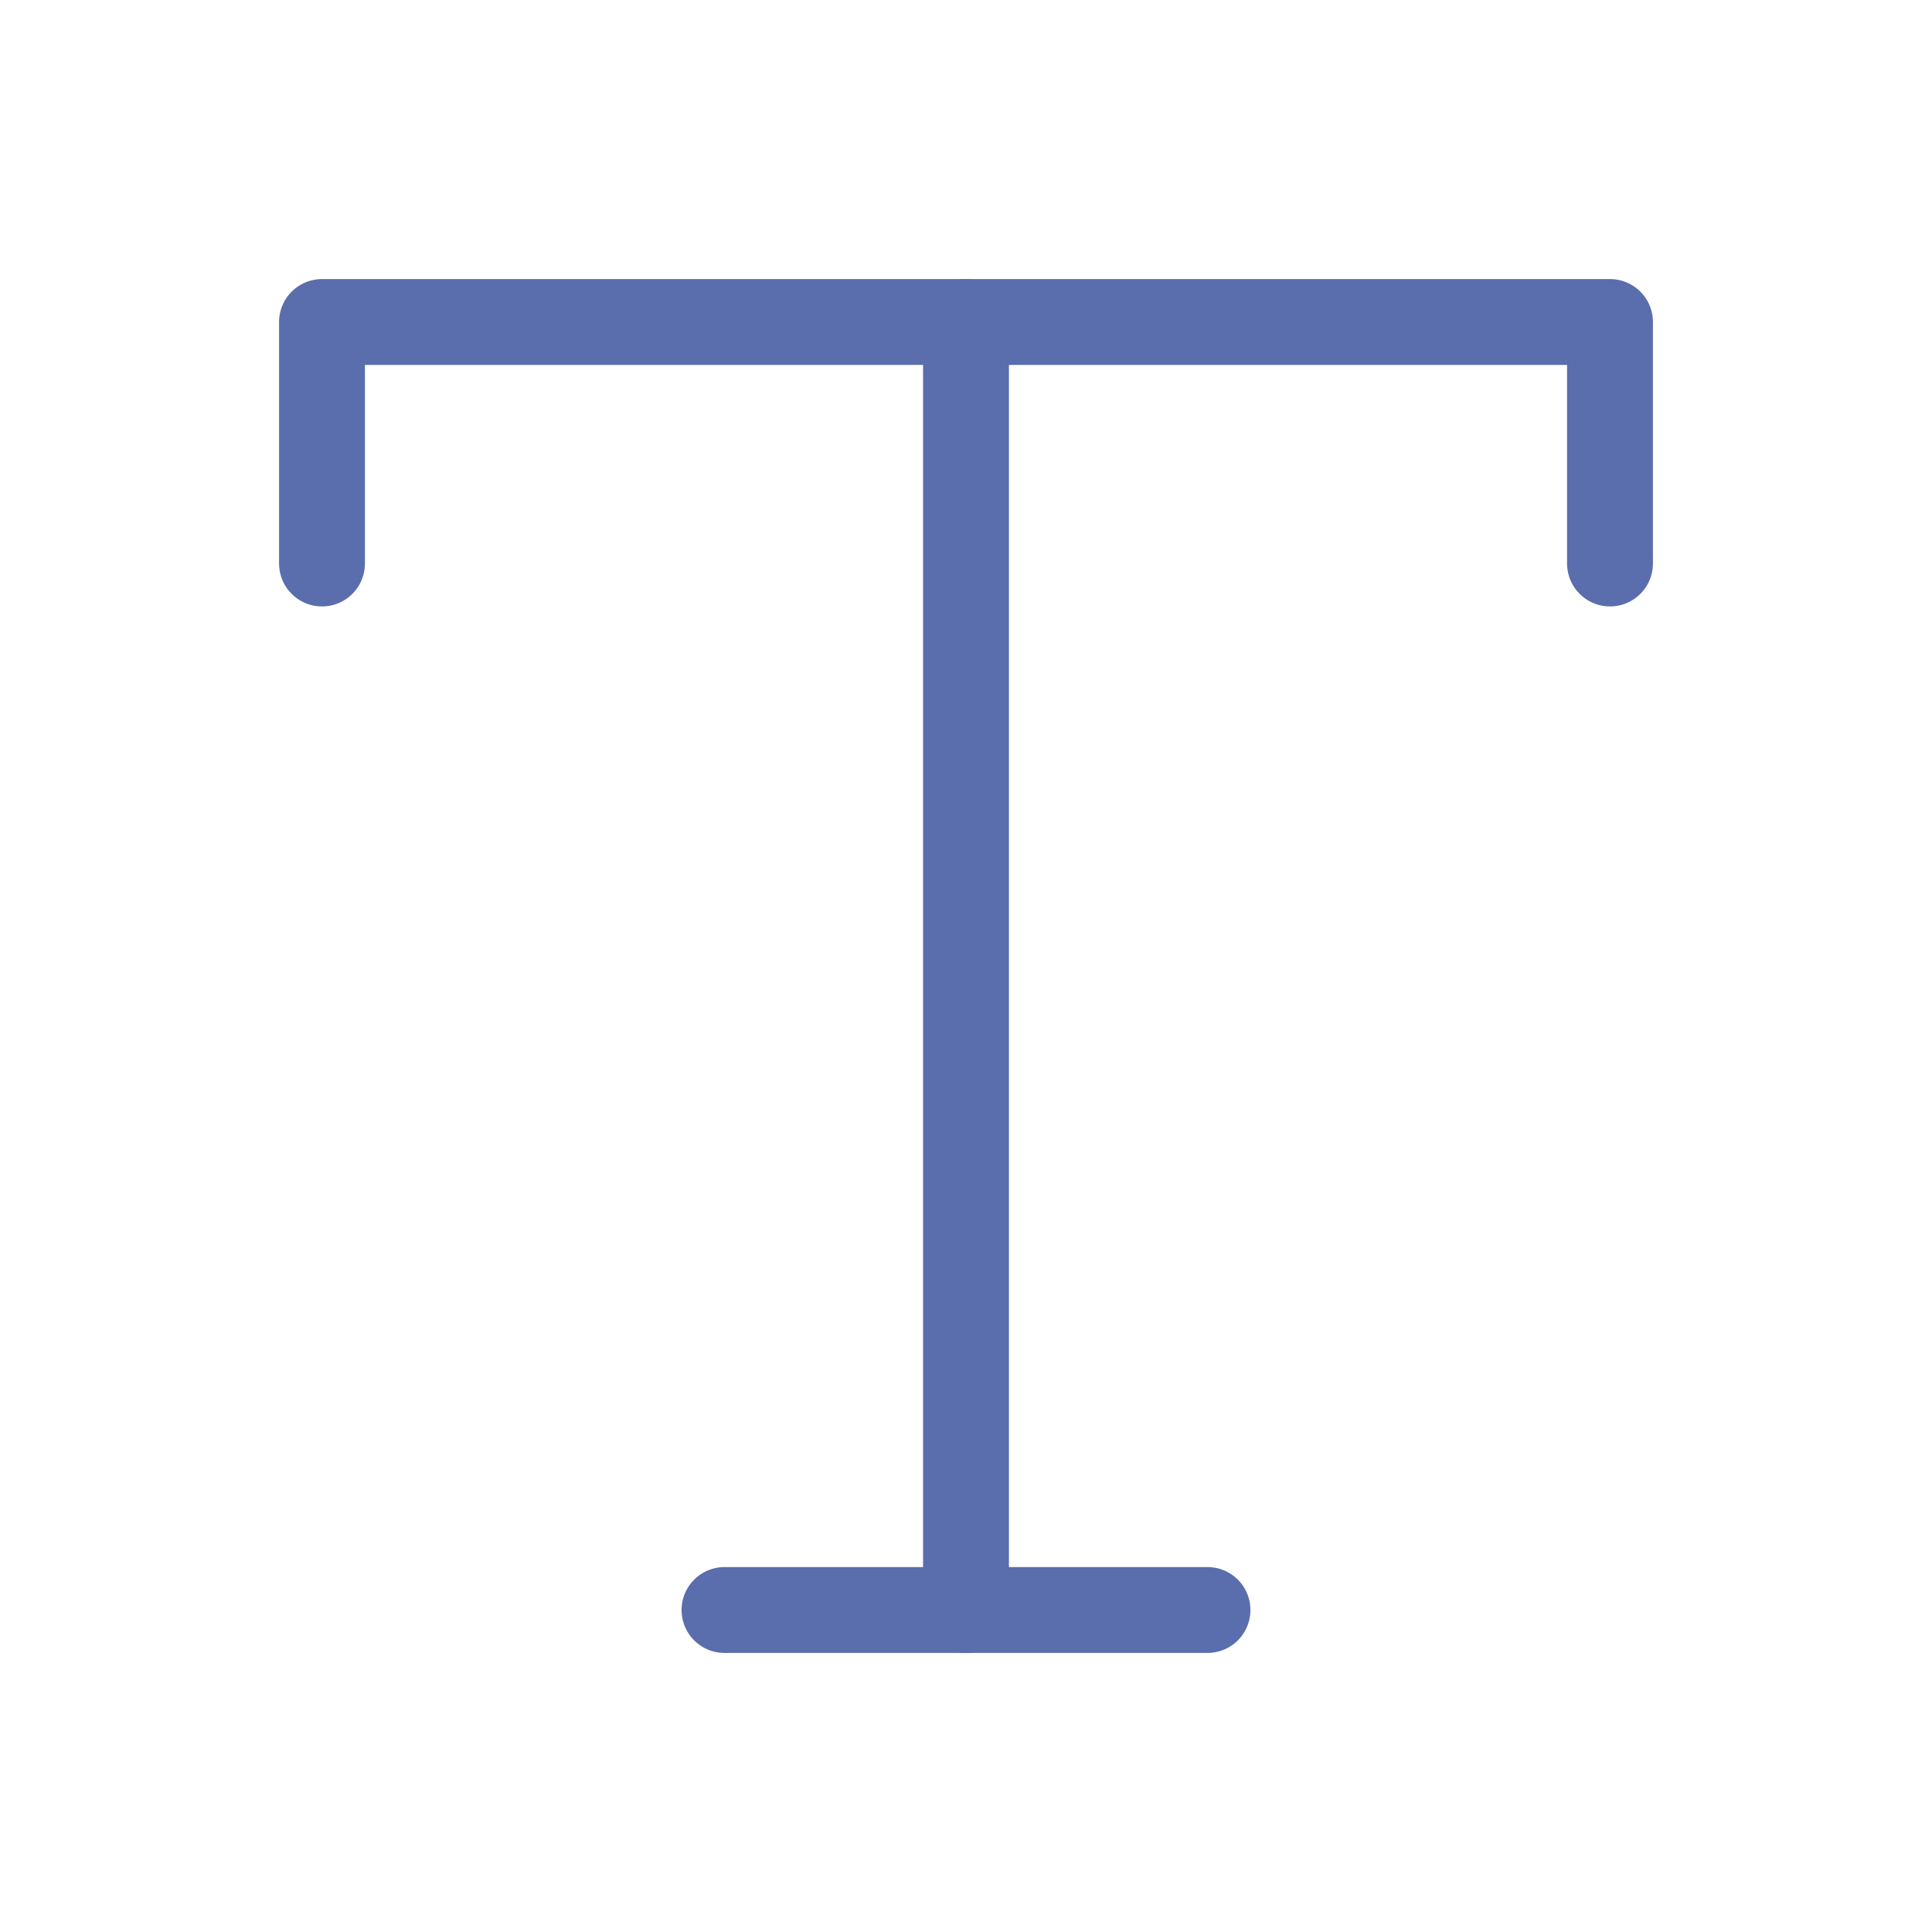
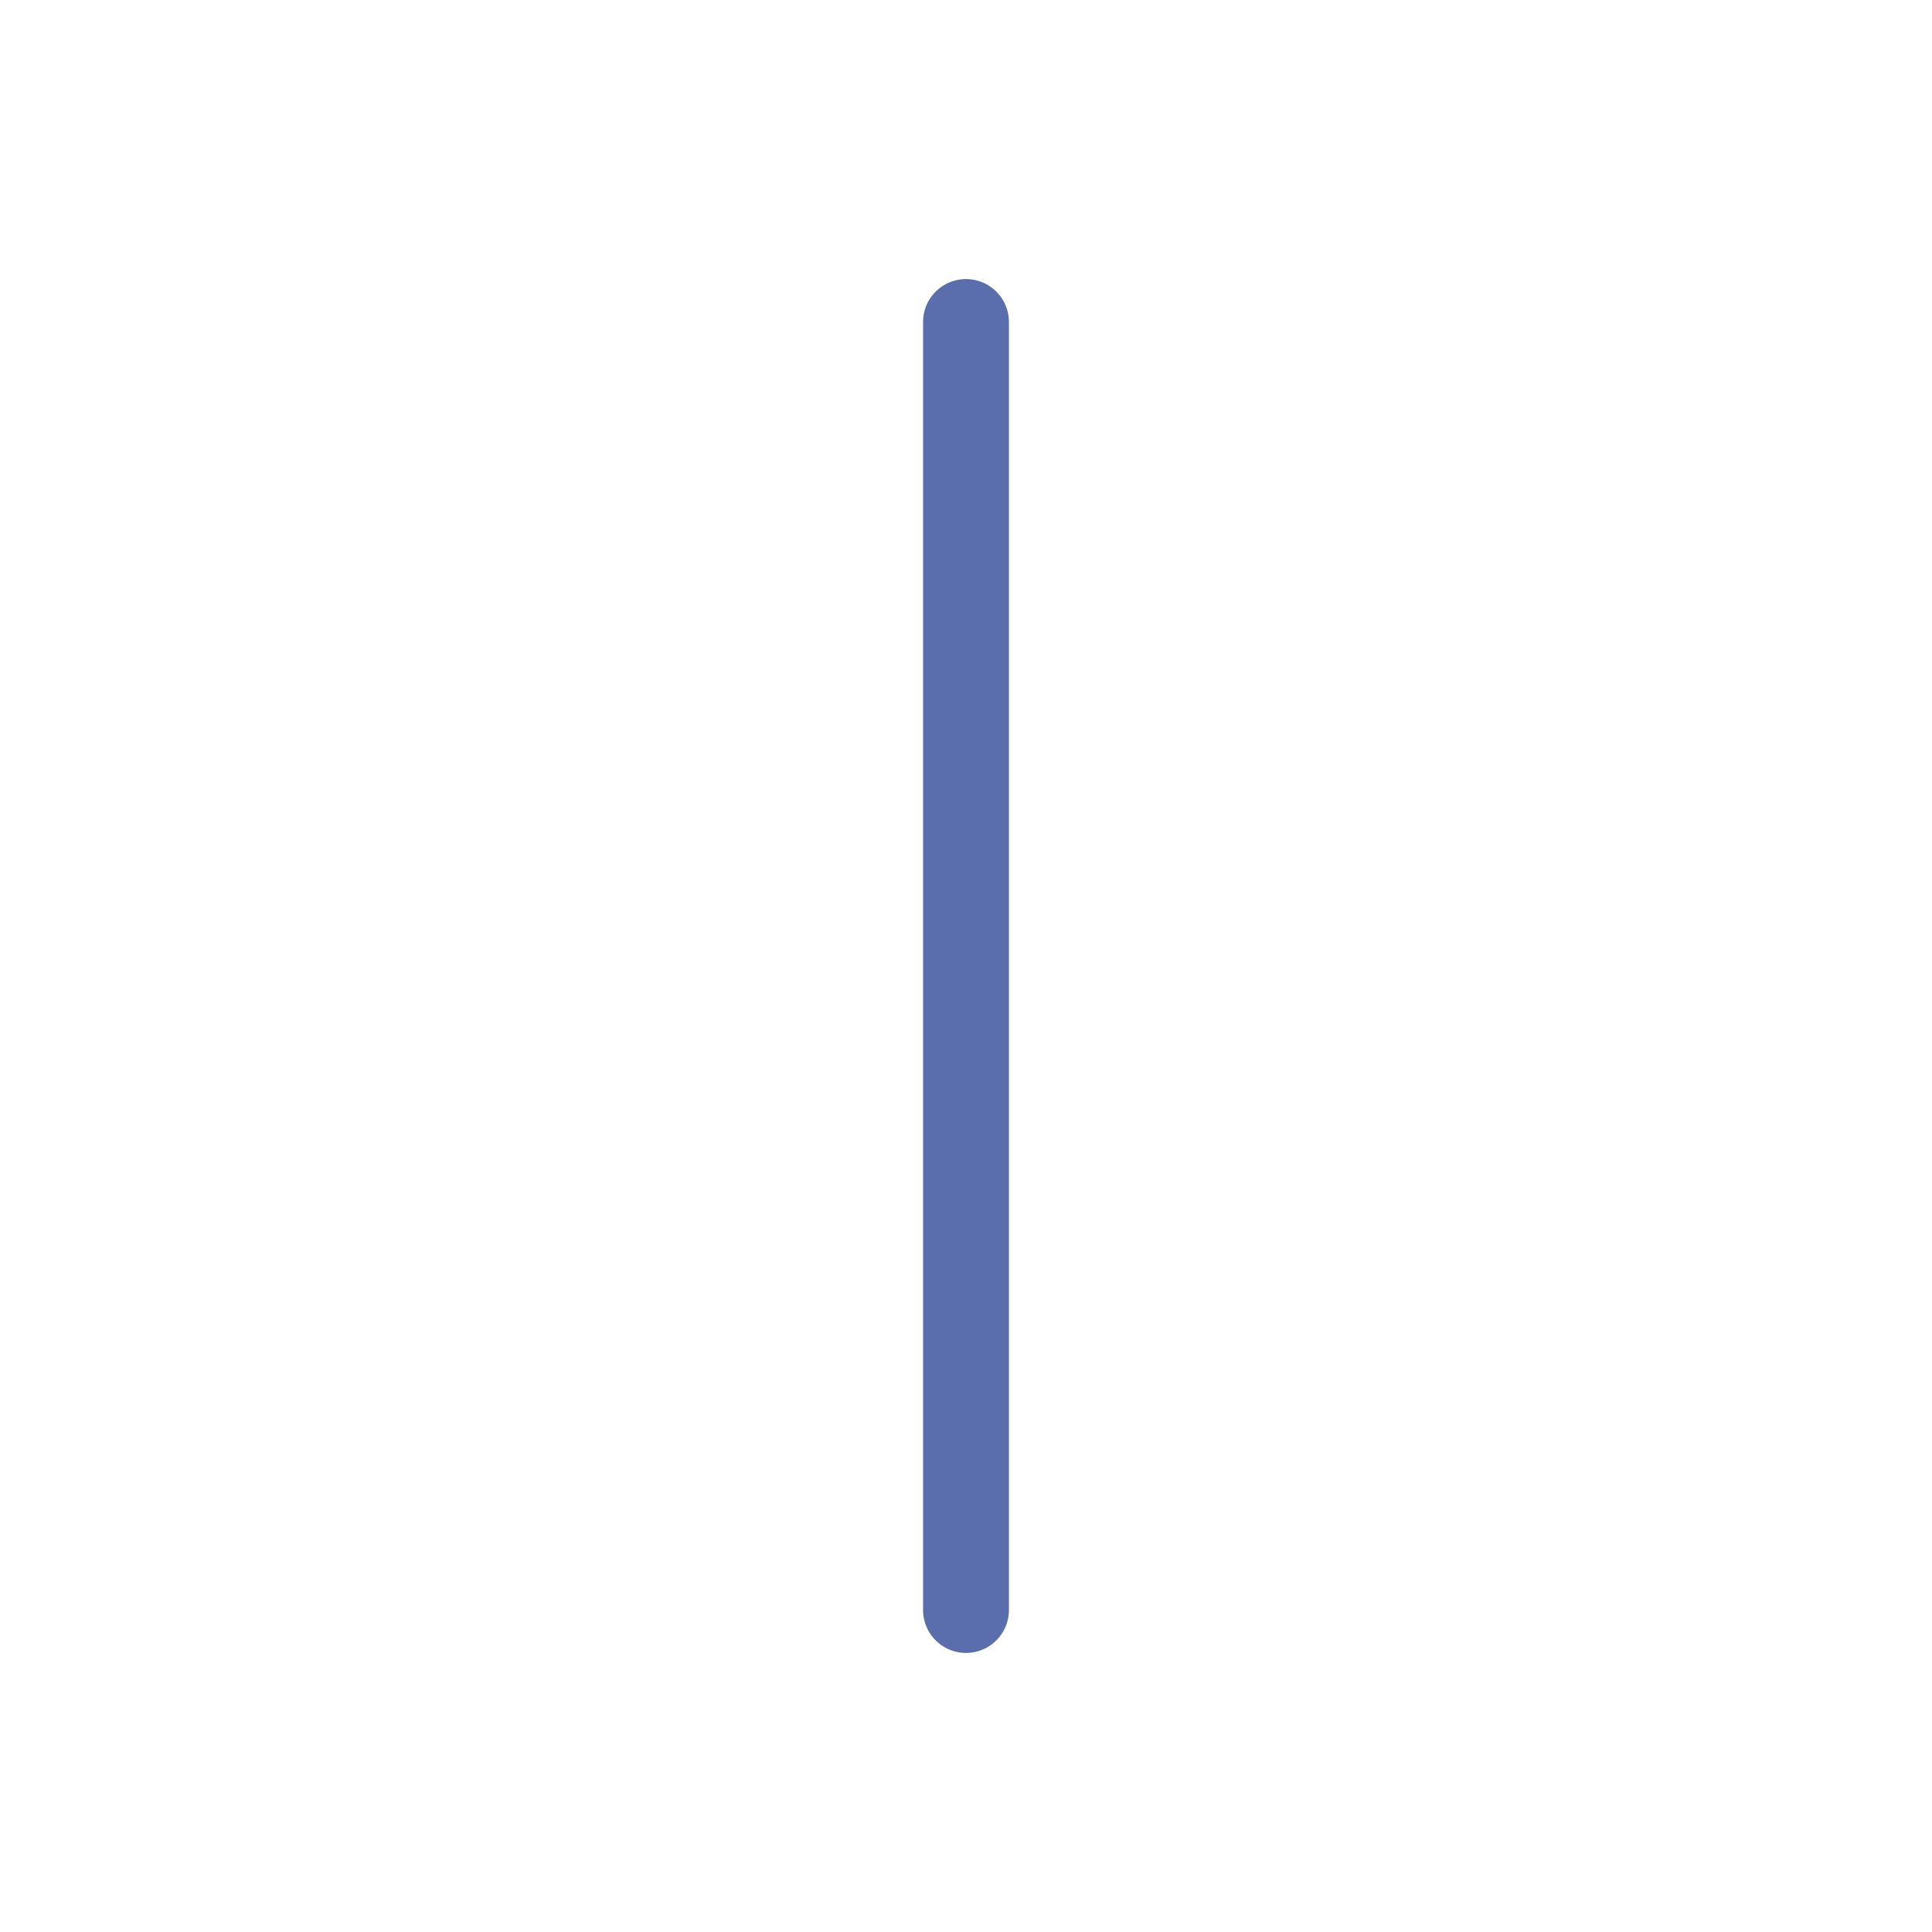
<svg xmlns="http://www.w3.org/2000/svg" width="45" height="45" viewBox="0 0 45 45" fill="none">
-   <path d="M7.5 13.125V7.5H37.5V13.125" stroke="#5A6DAD" stroke-width="2" stroke-linecap="round" stroke-linejoin="round" />
-   <path d="M16.875 37.5H28.125" stroke="#5A6DAD" stroke-width="2" stroke-linecap="round" stroke-linejoin="round" />
  <path d="M22.5 7.5V37.5" stroke="#5A6DAD" stroke-width="2" stroke-linecap="round" stroke-linejoin="round" />
</svg>